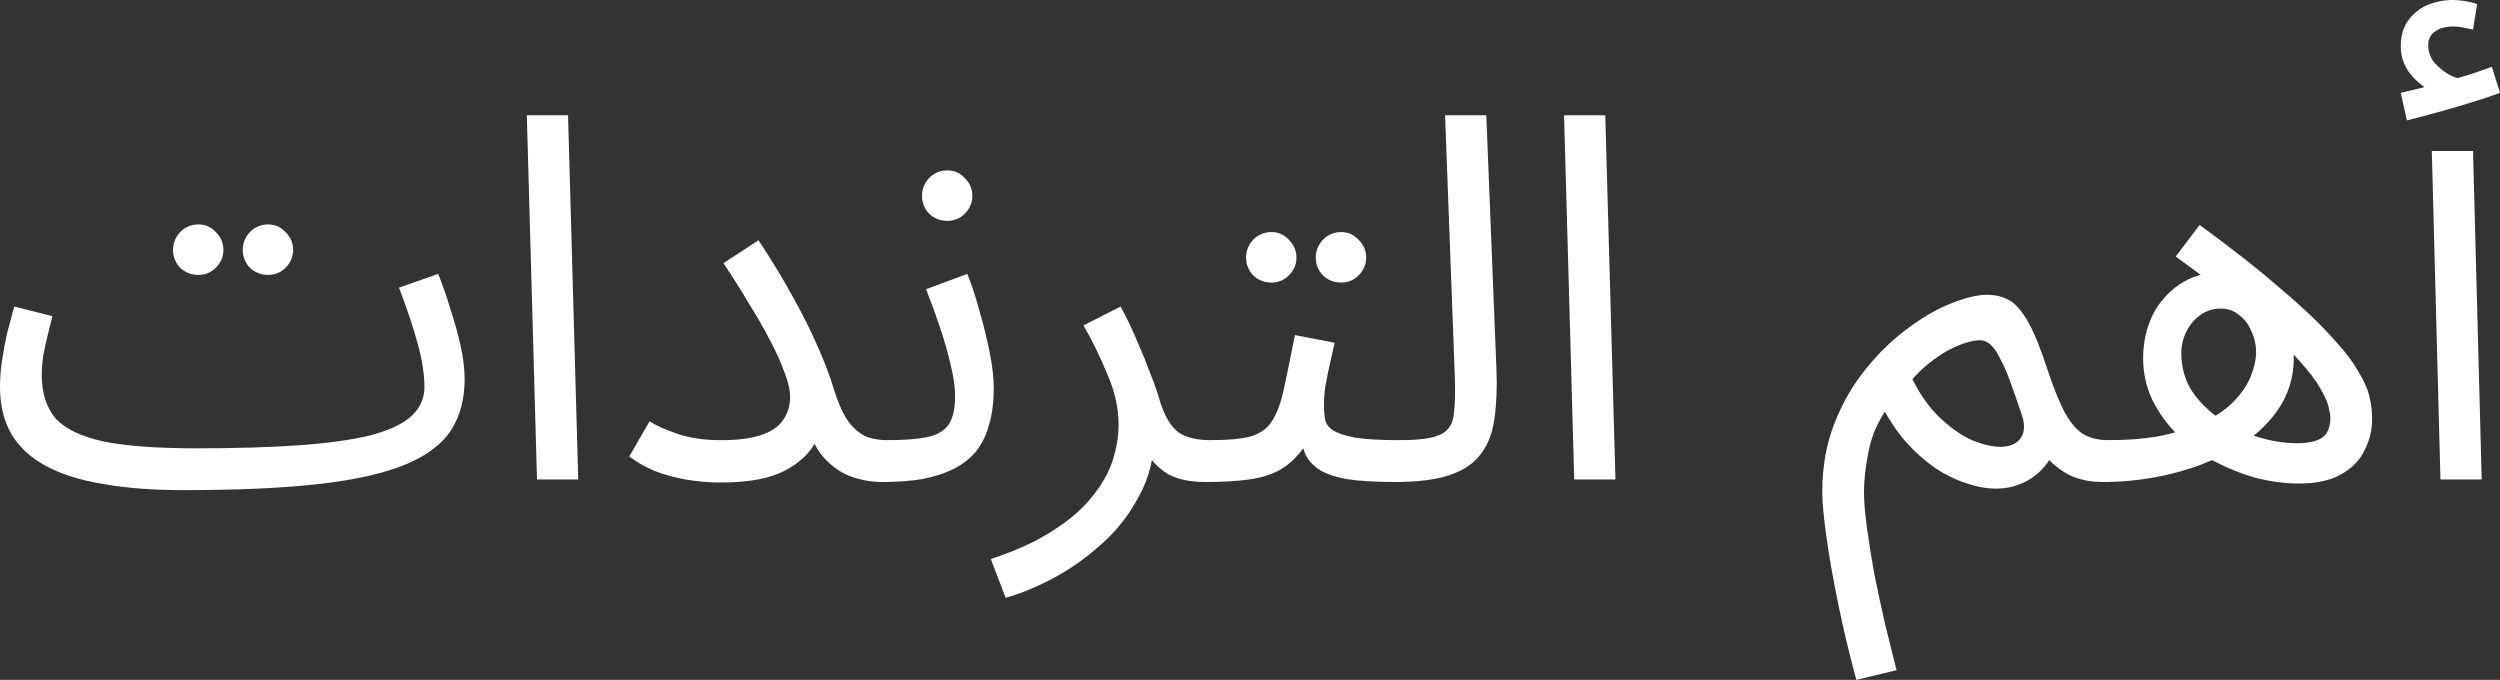
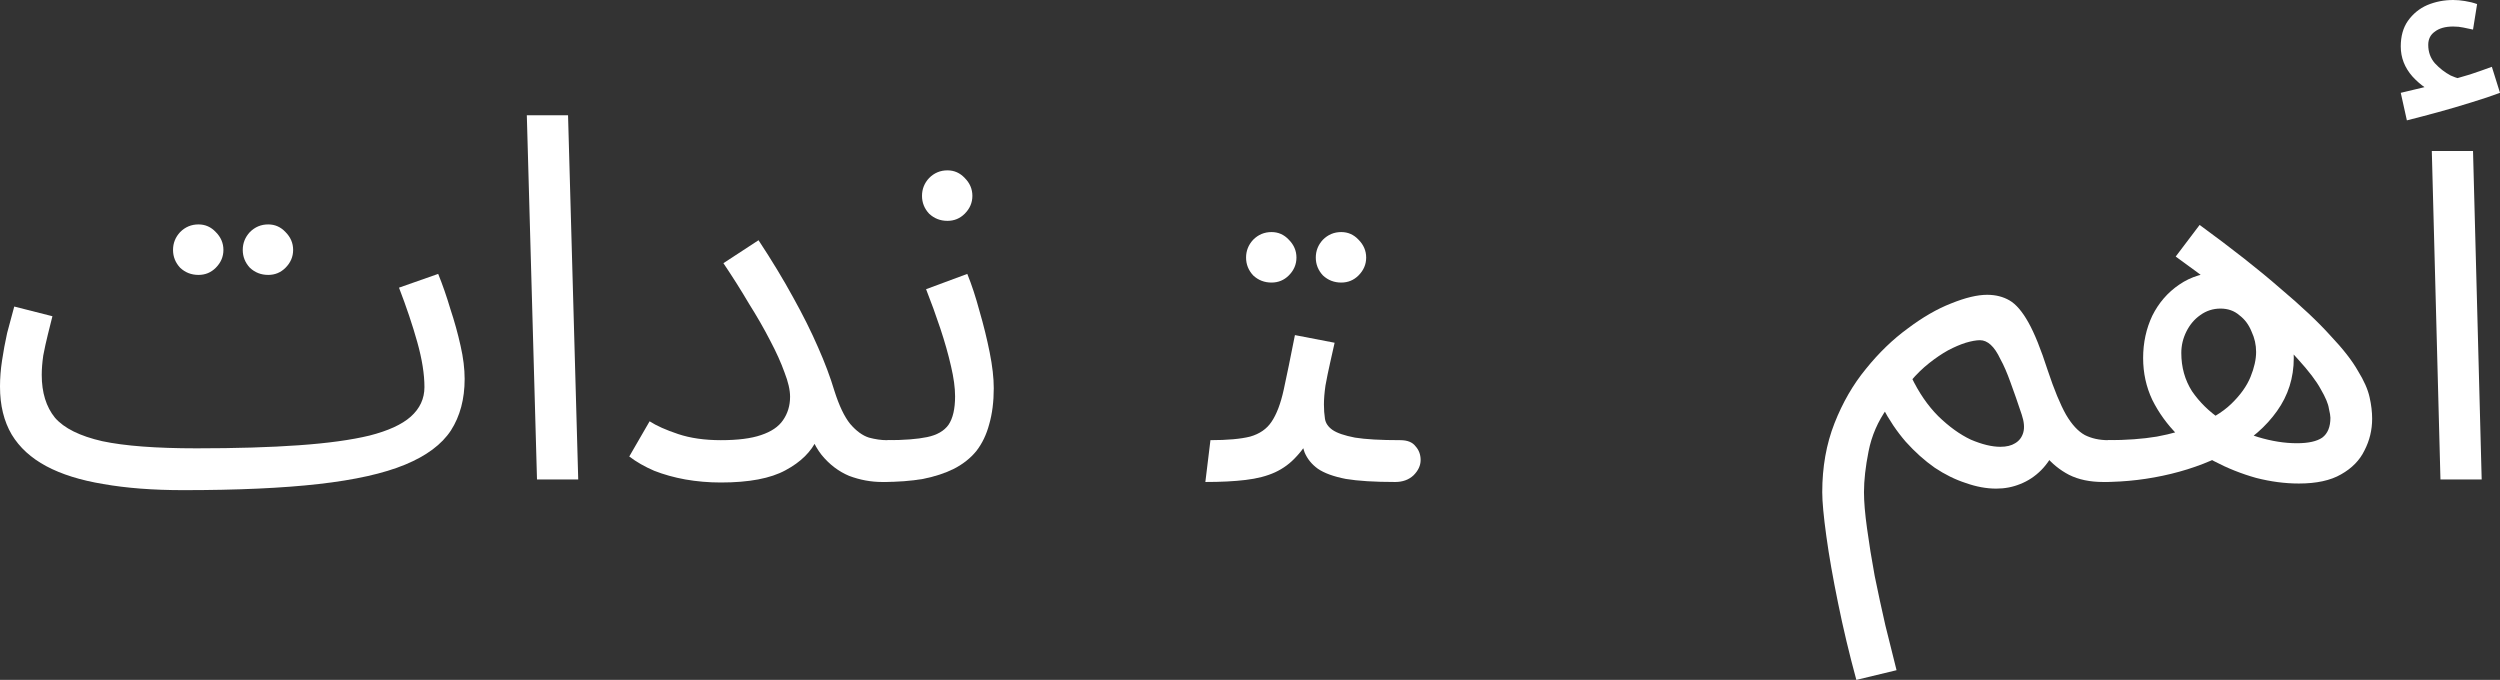
<svg xmlns="http://www.w3.org/2000/svg" width="353" height="96" viewBox="0 0 353 96" fill="none">
  <rect x="0" y="0" width="353" height="96" fill="#333333" stroke="none" />
  <path d="M344.592 67.697L343.371 21.317H349.191L350.413 67.697H344.592ZM339.85 16.996L338.987 13.107C340.233 12.819 341.239 12.579 342.005 12.387C342.772 12.195 343.634 11.979 344.592 11.739L344.233 13.251C342.987 12.867 341.79 12.051 340.64 10.803C339.538 9.554 338.987 8.138 338.987 6.554C338.987 5.113 339.323 3.913 339.993 2.953C340.712 1.945 341.622 1.2 342.724 0.72C343.874 0.24 345.095 3.05176e-05 346.389 3.05176e-05C346.916 3.05176e-05 347.467 0.048 348.042 0.144C348.664 0.24 349.239 0.384 349.766 0.576L349.191 4.177C348.712 4.081 348.257 3.985 347.826 3.889C347.395 3.793 346.916 3.745 346.389 3.745C345.287 3.745 344.425 3.985 343.802 4.465C343.179 4.897 342.868 5.521 342.868 6.338C342.868 7.346 343.179 8.21 343.802 8.93C344.472 9.65 345.215 10.227 346.029 10.659C346.892 11.043 347.586 11.235 348.113 11.235L345.167 11.523C346.461 11.187 347.658 10.851 348.76 10.515C349.91 10.131 350.94 9.77 351.85 9.434L353 13.107C351.85 13.539 350.485 13.995 348.904 14.476C347.371 14.956 345.814 15.412 344.233 15.844C342.652 16.276 341.191 16.66 339.85 16.996Z" fill="white" />
  <path d="M324.6 68.273C322.635 68.273 320.623 68.009 318.563 67.481C316.503 66.905 314.515 66.112 312.599 65.104C310.731 64.096 309.03 62.872 307.497 61.431C306.012 59.943 304.814 58.286 303.904 56.462C303.042 54.638 302.61 52.669 302.61 50.557C302.61 48.396 303.042 46.404 303.904 44.579C304.814 42.755 306.084 41.29 307.712 40.186C309.389 39.034 311.329 38.458 313.533 38.458C315.689 38.458 317.533 39.058 319.066 40.258C320.599 41.41 321.773 42.923 322.587 44.795C323.45 46.62 323.881 48.54 323.881 50.557C323.881 53.341 323.09 55.838 321.51 58.047C319.977 60.207 317.893 62.032 315.258 63.52C312.623 65.008 309.724 66.136 306.563 66.905C303.401 67.673 300.191 68.057 296.933 68.057L297.652 62.151C300.239 62.151 302.538 61.983 304.551 61.647C306.611 61.263 308.383 60.759 309.868 60.135C312.072 59.271 313.797 58.239 315.042 57.038C316.336 55.79 317.246 54.518 317.773 53.221C318.3 51.925 318.563 50.749 318.563 49.692C318.563 48.684 318.348 47.724 317.917 46.812C317.533 45.851 316.958 45.083 316.192 44.507C315.473 43.883 314.587 43.571 313.533 43.571C312.479 43.571 311.521 43.883 310.659 44.507C309.844 45.083 309.198 45.851 308.718 46.812C308.239 47.772 308 48.78 308 49.836C308 51.853 308.503 53.653 309.509 55.238C310.563 56.774 311.904 58.094 313.533 59.199C315.21 60.303 316.982 61.143 318.851 61.719C320.767 62.295 322.587 62.584 324.312 62.584C325.941 62.584 327.139 62.32 327.905 61.791C328.672 61.215 329.055 60.279 329.055 58.983C329.055 58.743 328.983 58.311 328.839 57.686C328.743 57.014 328.36 56.102 327.689 54.95C327.067 53.797 325.989 52.381 324.456 50.701C322.923 48.972 320.767 46.932 317.988 44.579C315.21 42.178 311.617 39.394 307.209 36.225L310.587 31.76C315.186 35.121 318.97 38.097 321.941 40.69C324.959 43.235 327.33 45.467 329.055 47.388C330.827 49.26 332.121 50.917 332.935 52.357C333.798 53.749 334.349 54.998 334.588 56.102C334.828 57.158 334.947 58.166 334.947 59.127C334.947 60.711 334.588 62.2 333.869 63.592C333.199 64.984 332.097 66.112 330.564 66.977C329.079 67.841 327.091 68.273 324.6 68.273Z" fill="white" />
  <path d="M262.116 96C261.11 92.303 260.247 88.678 259.529 85.125C258.81 81.62 258.259 78.476 257.876 75.691C257.493 72.906 257.301 70.842 257.301 69.497C257.301 65.945 257.876 62.704 259.026 59.775C260.175 56.846 261.661 54.278 263.481 52.069C265.301 49.812 267.266 47.916 269.374 46.38C271.481 44.795 273.517 43.619 275.482 42.851C277.494 42.035 279.194 41.626 280.584 41.626C281.781 41.626 282.835 41.891 283.746 42.419C284.656 42.947 285.542 43.979 286.404 45.515C287.267 47.052 288.177 49.308 289.135 52.285C290.045 55.022 290.908 57.11 291.722 58.551C292.536 59.943 293.423 60.903 294.381 61.431C295.339 61.911 296.441 62.152 297.686 62.152C298.692 62.152 299.411 62.44 299.842 63.016C300.321 63.544 300.561 64.192 300.561 64.96C300.561 65.728 300.225 66.449 299.555 67.121C298.884 67.745 298.022 68.057 296.968 68.057C295.099 68.057 293.495 67.721 292.153 67.049C290.86 66.377 289.734 65.464 288.776 64.312L290.429 62.944C289.854 64.336 289.111 65.488 288.201 66.401C287.339 67.265 286.356 67.913 285.255 68.345C284.201 68.777 283.075 68.993 281.877 68.993C280.488 68.993 279.051 68.729 277.566 68.201C276.08 67.721 274.619 67.001 273.182 66.04C271.745 65.032 270.38 63.808 269.086 62.368C267.841 60.927 266.739 59.295 265.781 57.47L266.499 57.614C265.158 59.487 264.271 61.527 263.84 63.736C263.409 65.897 263.194 67.817 263.194 69.497C263.194 70.842 263.337 72.546 263.625 74.611C263.912 76.723 264.271 78.956 264.703 81.308C265.182 83.661 265.685 85.99 266.212 88.294C266.787 90.647 267.314 92.759 267.793 94.632L262.116 96ZM282.452 63.088C283.314 63.088 284.009 62.92 284.536 62.584C285.111 62.248 285.494 61.743 285.686 61.071C285.877 60.399 285.806 59.559 285.47 58.551C284.895 56.822 284.368 55.31 283.889 54.014C283.41 52.669 282.931 51.565 282.452 50.701C282.021 49.788 281.566 49.116 281.087 48.684C280.608 48.252 280.105 48.036 279.578 48.036C279.051 48.036 278.38 48.156 277.566 48.396C276.799 48.636 275.961 48.996 275.05 49.476C274.188 49.956 273.302 50.557 272.392 51.277C271.481 51.997 270.619 52.837 269.805 53.797L269.877 53.221C270.931 55.43 272.2 57.278 273.685 58.767C275.218 60.255 276.751 61.359 278.284 62.08C279.865 62.752 281.254 63.088 282.452 63.088Z" fill="white" />
-   <path d="M222.281 67.697L220.844 16.276H226.664L228.102 67.697H222.281Z" fill="white" />
-   <path d="M197.003 68.057L197.65 62.151C200.381 62.151 202.297 61.888 203.399 61.359C204.501 60.831 205.123 59.895 205.267 58.551C205.459 57.206 205.507 55.334 205.411 52.933L204.045 16.276H209.866L211.303 52.285C211.399 54.83 211.303 57.086 211.016 59.055C210.776 61.023 210.154 62.68 209.148 64.024C208.189 65.368 206.728 66.377 204.764 67.049C202.848 67.721 200.261 68.057 197.003 68.057Z" fill="white" />
  <path d="M170.196 68.057L170.915 62.151C173.31 62.151 175.178 61.983 176.52 61.647C177.861 61.263 178.867 60.567 179.538 59.559C180.256 58.503 180.831 56.99 181.262 55.022C181.694 53.053 182.22 50.485 182.843 47.316L188.448 48.396C188.257 49.26 188.041 50.221 187.802 51.277C187.562 52.333 187.347 53.389 187.155 54.446C187.011 55.454 186.939 56.342 186.939 57.11C186.939 57.83 186.987 58.503 187.083 59.127C187.179 59.751 187.538 60.279 188.161 60.711C188.784 61.143 189.838 61.503 191.323 61.791C192.808 62.032 194.94 62.151 197.718 62.151C198.724 62.151 199.443 62.44 199.874 63.016C200.353 63.544 200.593 64.192 200.593 64.96C200.593 65.728 200.257 66.449 199.587 67.121C198.916 67.745 198.054 68.057 197 68.057C194.077 68.057 191.754 67.913 190.029 67.625C188.305 67.289 186.987 66.809 186.077 66.184C185.215 65.56 184.592 64.792 184.209 63.88C183.873 62.92 183.61 61.815 183.418 60.567L185.574 60.711C184.807 62.248 183.969 63.496 183.059 64.456C182.197 65.416 181.19 66.16 180.041 66.689C178.891 67.217 177.502 67.577 175.873 67.769C174.292 67.961 172.4 68.057 170.196 68.057ZM189.383 39.898C188.376 39.898 187.514 39.562 186.796 38.89C186.125 38.169 185.79 37.329 185.79 36.369C185.79 35.409 186.125 34.569 186.796 33.848C187.514 33.128 188.376 32.768 189.383 32.768C190.341 32.768 191.155 33.128 191.826 33.848C192.544 34.569 192.904 35.409 192.904 36.369C192.904 37.329 192.544 38.169 191.826 38.89C191.155 39.562 190.341 39.898 189.383 39.898ZM179.538 39.898C178.532 39.898 177.669 39.562 176.951 38.89C176.28 38.169 175.945 37.329 175.945 36.369C175.945 35.409 176.28 34.569 176.951 33.848C177.669 33.128 178.532 32.768 179.538 32.768C180.496 32.768 181.31 33.128 181.981 33.848C182.7 34.569 183.059 35.409 183.059 36.369C183.059 37.329 182.7 38.169 181.981 38.89C181.31 39.562 180.496 39.898 179.538 39.898Z" fill="white" />
-   <path d="M141.992 84.405L139.908 78.932C143.405 77.779 146.304 76.459 148.603 74.971C150.951 73.482 152.795 71.898 154.137 70.218C155.526 68.537 156.508 66.833 157.083 65.104C157.658 63.328 157.945 61.623 157.945 59.991C157.945 57.638 157.418 55.262 156.364 52.861C155.358 50.413 154.232 48.108 152.987 45.947L158.233 43.283C159.143 44.963 159.933 46.62 160.604 48.252C161.323 49.885 161.945 51.421 162.472 52.861C163.047 54.302 163.502 55.622 163.838 56.822C164.508 58.887 165.371 60.303 166.425 61.071C167.526 61.791 169.012 62.151 170.88 62.151C171.886 62.151 172.605 62.44 173.036 63.016C173.515 63.544 173.754 64.192 173.754 64.96C173.754 65.728 173.419 66.449 172.748 67.121C172.078 67.745 171.215 68.057 170.161 68.057C168.053 68.057 166.329 67.697 164.987 66.977C163.694 66.209 162.712 65.224 162.041 64.024C161.37 62.776 160.915 61.479 160.676 60.135L162.975 61.431C162.975 64.6 162.257 67.481 160.82 70.073C159.43 72.714 157.634 74.995 155.43 76.915C153.226 78.884 150.927 80.492 148.531 81.74C146.136 82.989 143.956 83.877 141.992 84.405Z" fill="white" />
  <path d="M124.582 68.057L125.3 62.151C127.648 62.151 129.516 62.008 130.906 61.719C132.295 61.431 133.301 60.855 133.924 59.991C134.546 59.079 134.858 57.734 134.858 55.958C134.858 54.758 134.666 53.341 134.283 51.709C133.9 50.029 133.397 48.252 132.774 46.38C132.151 44.507 131.48 42.659 130.762 40.834L136.582 38.674C137.205 40.21 137.78 41.962 138.307 43.931C138.882 45.899 139.361 47.844 139.744 49.764C140.128 51.685 140.319 53.365 140.319 54.806C140.319 56.726 140.104 58.431 139.672 59.919C139.289 61.359 138.69 62.608 137.876 63.664C137.062 64.672 136.008 65.512 134.714 66.184C133.469 66.809 132.007 67.289 130.331 67.625C128.654 67.913 126.738 68.057 124.582 68.057ZM133.78 31.184C132.774 31.184 131.912 30.848 131.193 30.175C130.522 29.455 130.187 28.615 130.187 27.655C130.187 26.695 130.522 25.854 131.193 25.134C131.912 24.414 132.774 24.054 133.78 24.054C134.738 24.054 135.552 24.414 136.223 25.134C136.942 25.854 137.301 26.695 137.301 27.655C137.301 28.615 136.942 29.455 136.223 30.175C135.552 30.848 134.738 31.184 133.78 31.184Z" fill="white" />
  <path d="M101.786 62.152C104.181 62.152 106.074 61.911 107.463 61.431C108.9 60.951 109.93 60.255 110.553 59.343C111.223 58.383 111.559 57.278 111.559 56.03C111.559 55.07 111.295 53.917 110.768 52.573C110.289 51.229 109.619 49.74 108.756 48.108C107.894 46.428 106.888 44.675 105.738 42.851C104.636 40.978 103.439 39.082 102.145 37.161L107.104 33.92C108.972 36.753 110.601 39.442 111.99 41.986C113.379 44.483 114.553 46.836 115.511 49.044C116.469 51.205 117.236 53.245 117.811 55.166C118.481 57.278 119.224 58.839 120.038 59.847C120.901 60.855 121.787 61.503 122.697 61.791C123.607 62.032 124.446 62.152 125.212 62.152C126.218 62.152 126.961 62.44 127.44 63.016C127.919 63.544 128.159 64.192 128.159 64.96C128.159 65.728 127.823 66.449 127.152 67.121C126.482 67.745 125.619 68.057 124.566 68.057C122.985 68.057 121.428 67.769 119.895 67.193C118.409 66.569 117.116 65.584 116.014 64.24C114.912 62.848 114.146 60.999 113.715 58.695L116.589 56.39C116.589 58.311 116.182 60.183 115.367 62.008C114.553 63.784 113.068 65.248 110.912 66.401C108.804 67.553 105.762 68.129 101.786 68.129C100.061 68.129 98.385 67.985 96.756 67.697C95.175 67.409 93.714 67.001 92.372 66.473C91.031 65.897 89.857 65.224 88.851 64.456L91.725 59.487C92.684 60.111 94.025 60.711 95.75 61.287C97.474 61.864 99.486 62.152 101.786 62.152Z" fill="white" />
  <path d="M75.824 67.697L74.387 16.276H80.208L81.645 67.697H75.824Z" fill="white" />
  <path d="M25.87 69.209L27.738 63.304C33.343 63.304 38.158 63.16 42.182 62.872C46.254 62.584 49.583 62.127 52.17 61.503C54.805 60.831 56.745 59.943 57.991 58.839C59.285 57.686 59.931 56.294 59.931 54.662C59.931 52.837 59.596 50.725 58.925 48.324C58.255 45.923 57.392 43.355 56.338 40.618L61.871 38.674C62.494 40.21 63.069 41.867 63.596 43.643C64.171 45.371 64.65 47.1 65.033 48.828C65.417 50.509 65.608 52.069 65.608 53.509C65.608 56.342 64.962 58.767 63.668 60.783C62.374 62.752 60.219 64.36 57.201 65.608C54.182 66.857 50.11 67.769 44.984 68.345C39.906 68.921 33.535 69.209 25.87 69.209ZM25.87 69.209C21.606 69.209 17.845 68.921 14.588 68.345C11.378 67.817 8.695 66.977 6.539 65.825C4.383 64.672 2.755 63.184 1.653 61.359C0.551 59.487 3.05176e-05 57.23 3.05176e-05 54.59C3.05176e-05 53.389 0.096 52.165 0.287 50.917C0.479 49.62 0.719 48.324 1.006 47.028C1.341 45.731 1.677 44.483 2.012 43.283L7.402 44.651C7.21 45.371 6.994 46.236 6.755 47.244C6.515 48.204 6.3 49.188 6.108 50.197C5.964 51.205 5.893 52.117 5.893 52.933C5.893 55.43 6.515 57.446 7.761 58.983C9.054 60.471 11.282 61.575 14.444 62.296C17.606 62.968 22.037 63.304 27.738 63.304L29.175 66.905L25.87 69.209ZM37.87 38.818C36.864 38.818 36.002 38.482 35.283 37.809C34.613 37.089 34.277 36.249 34.277 35.289C34.277 34.329 34.613 33.488 35.283 32.768C36.002 32.048 36.864 31.688 37.87 31.688C38.828 31.688 39.643 32.048 40.313 32.768C41.032 33.488 41.391 34.329 41.391 35.289C41.391 36.249 41.032 37.089 40.313 37.809C39.643 38.482 38.828 38.818 37.87 38.818ZM28.025 38.818C27.019 38.818 26.157 38.482 25.439 37.809C24.768 37.089 24.432 36.249 24.432 35.289C24.432 34.329 24.768 33.488 25.439 32.768C26.157 32.048 27.019 31.688 28.025 31.688C28.984 31.688 29.798 32.048 30.469 32.768C31.187 33.488 31.547 34.329 31.547 35.289C31.547 36.249 31.187 37.089 30.469 37.809C29.798 38.482 28.984 38.818 28.025 38.818Z" fill="white" />
</svg>